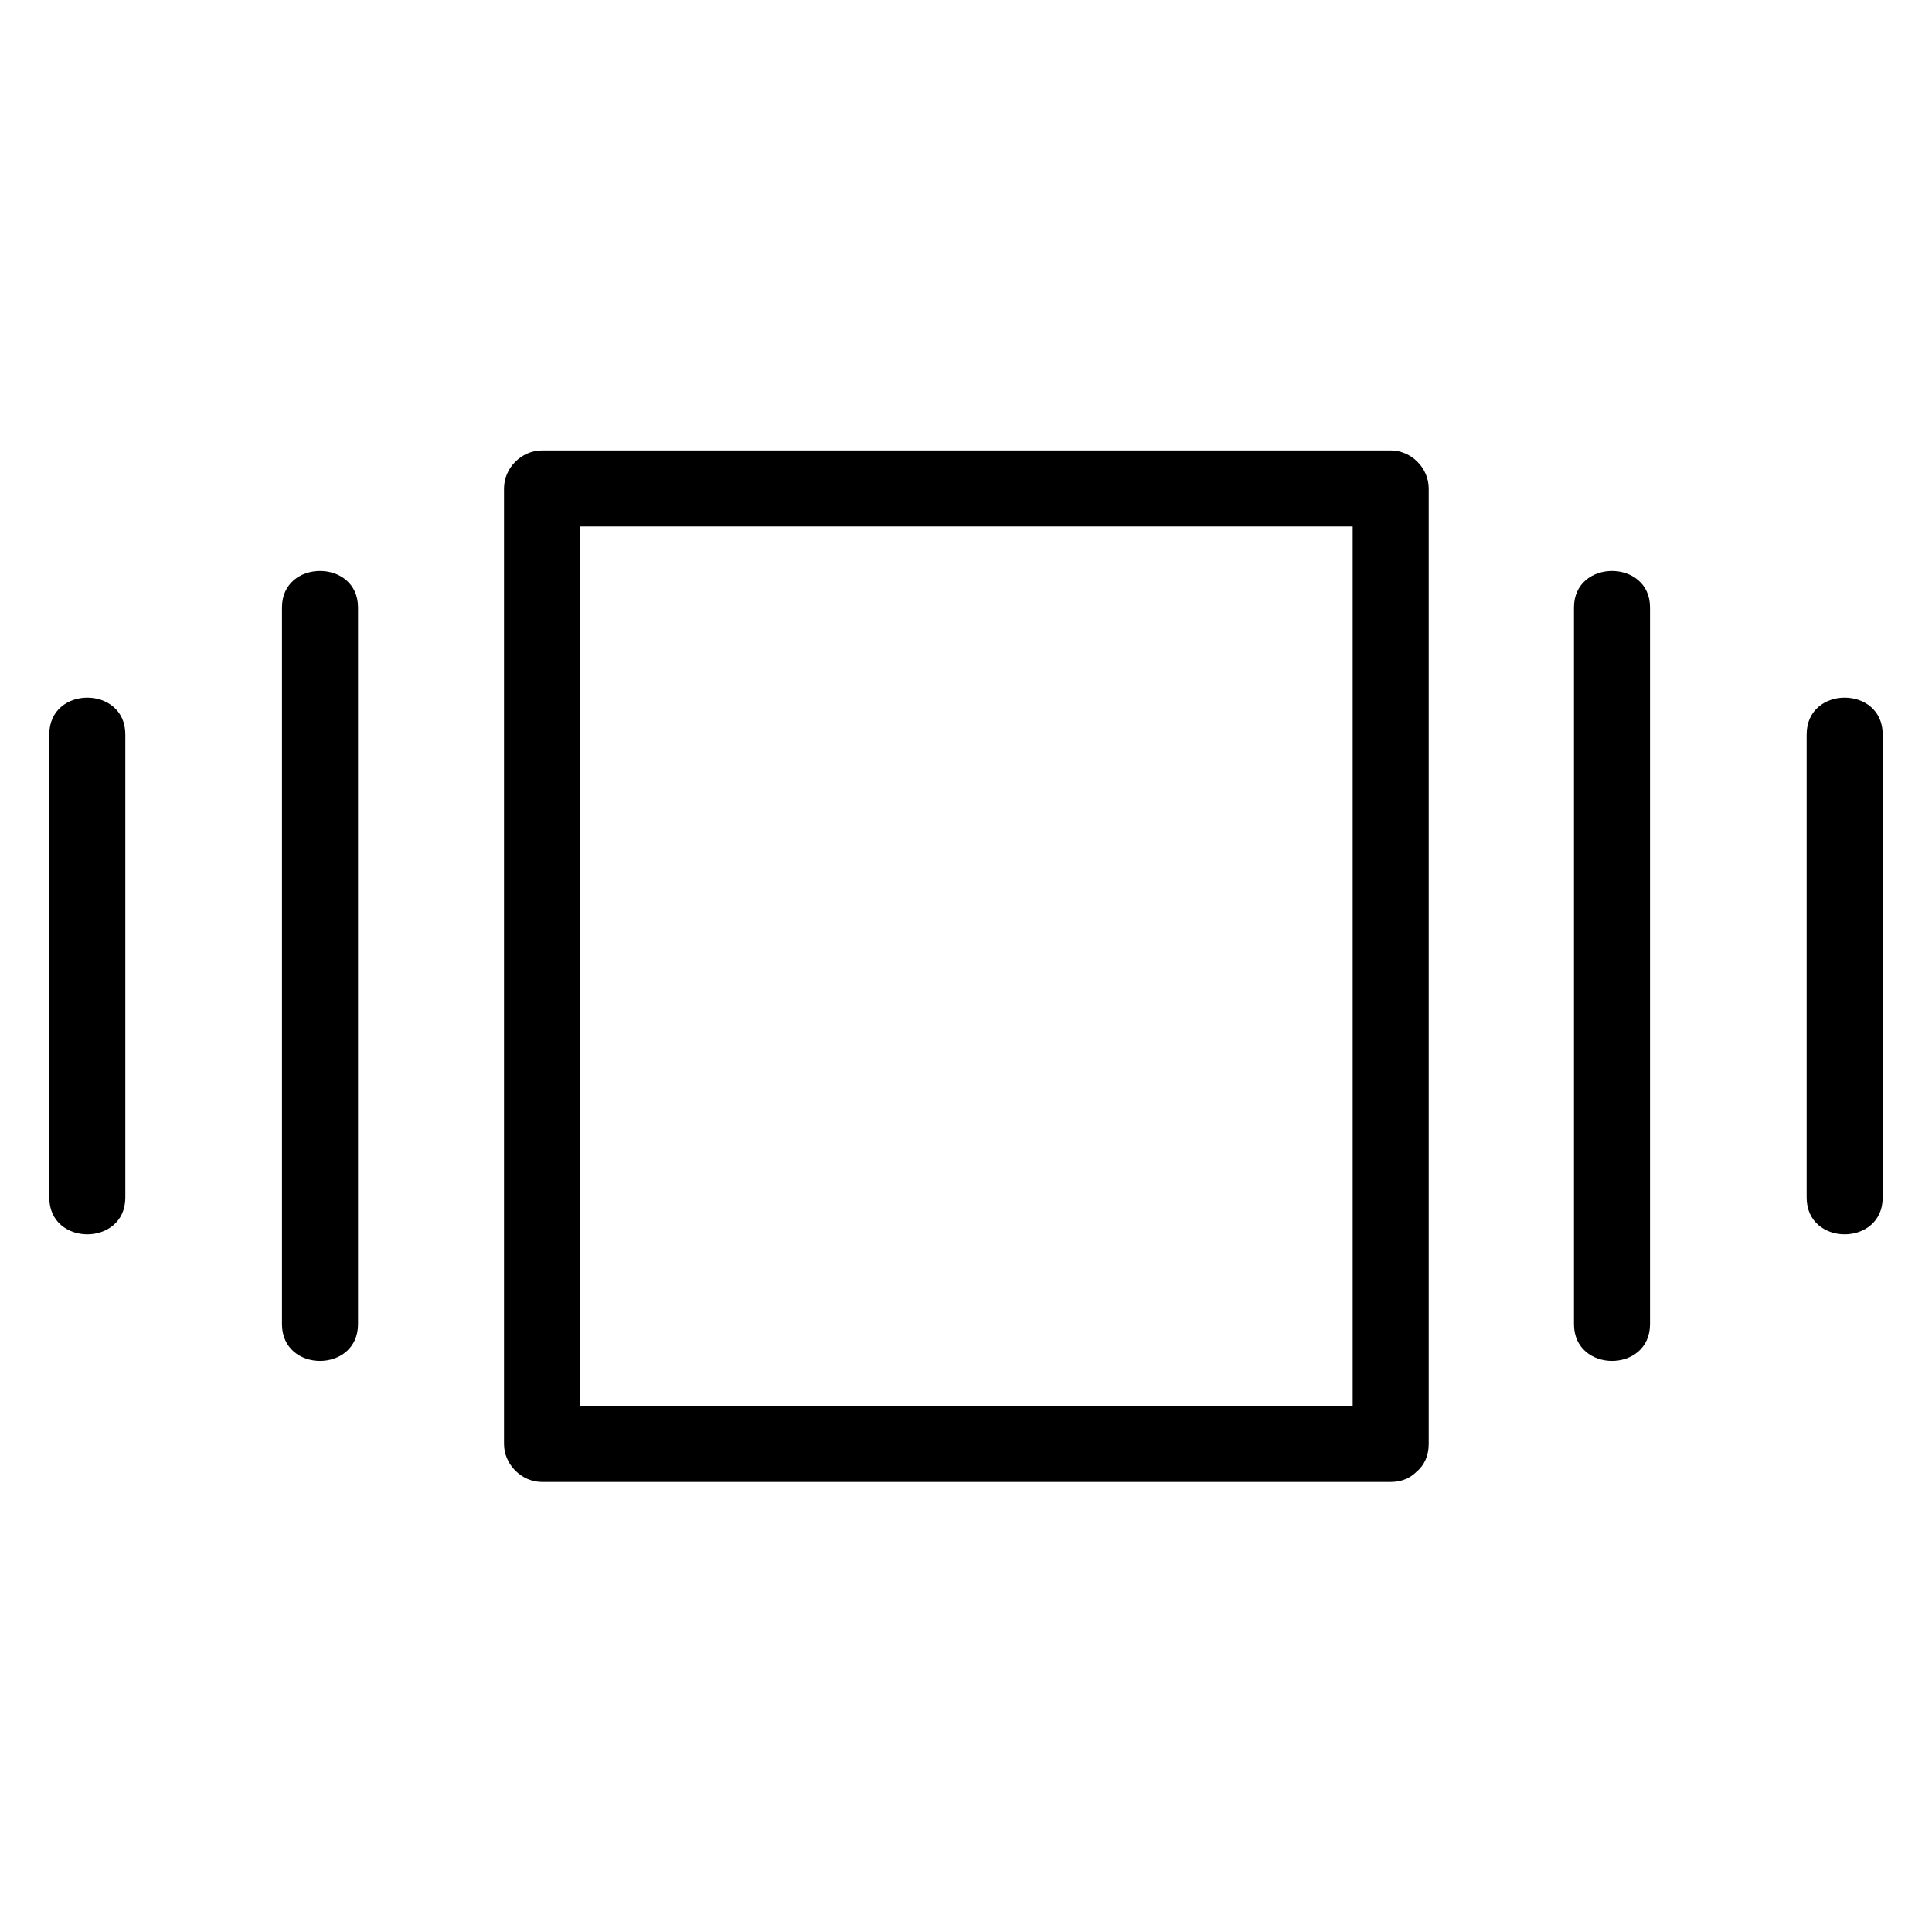
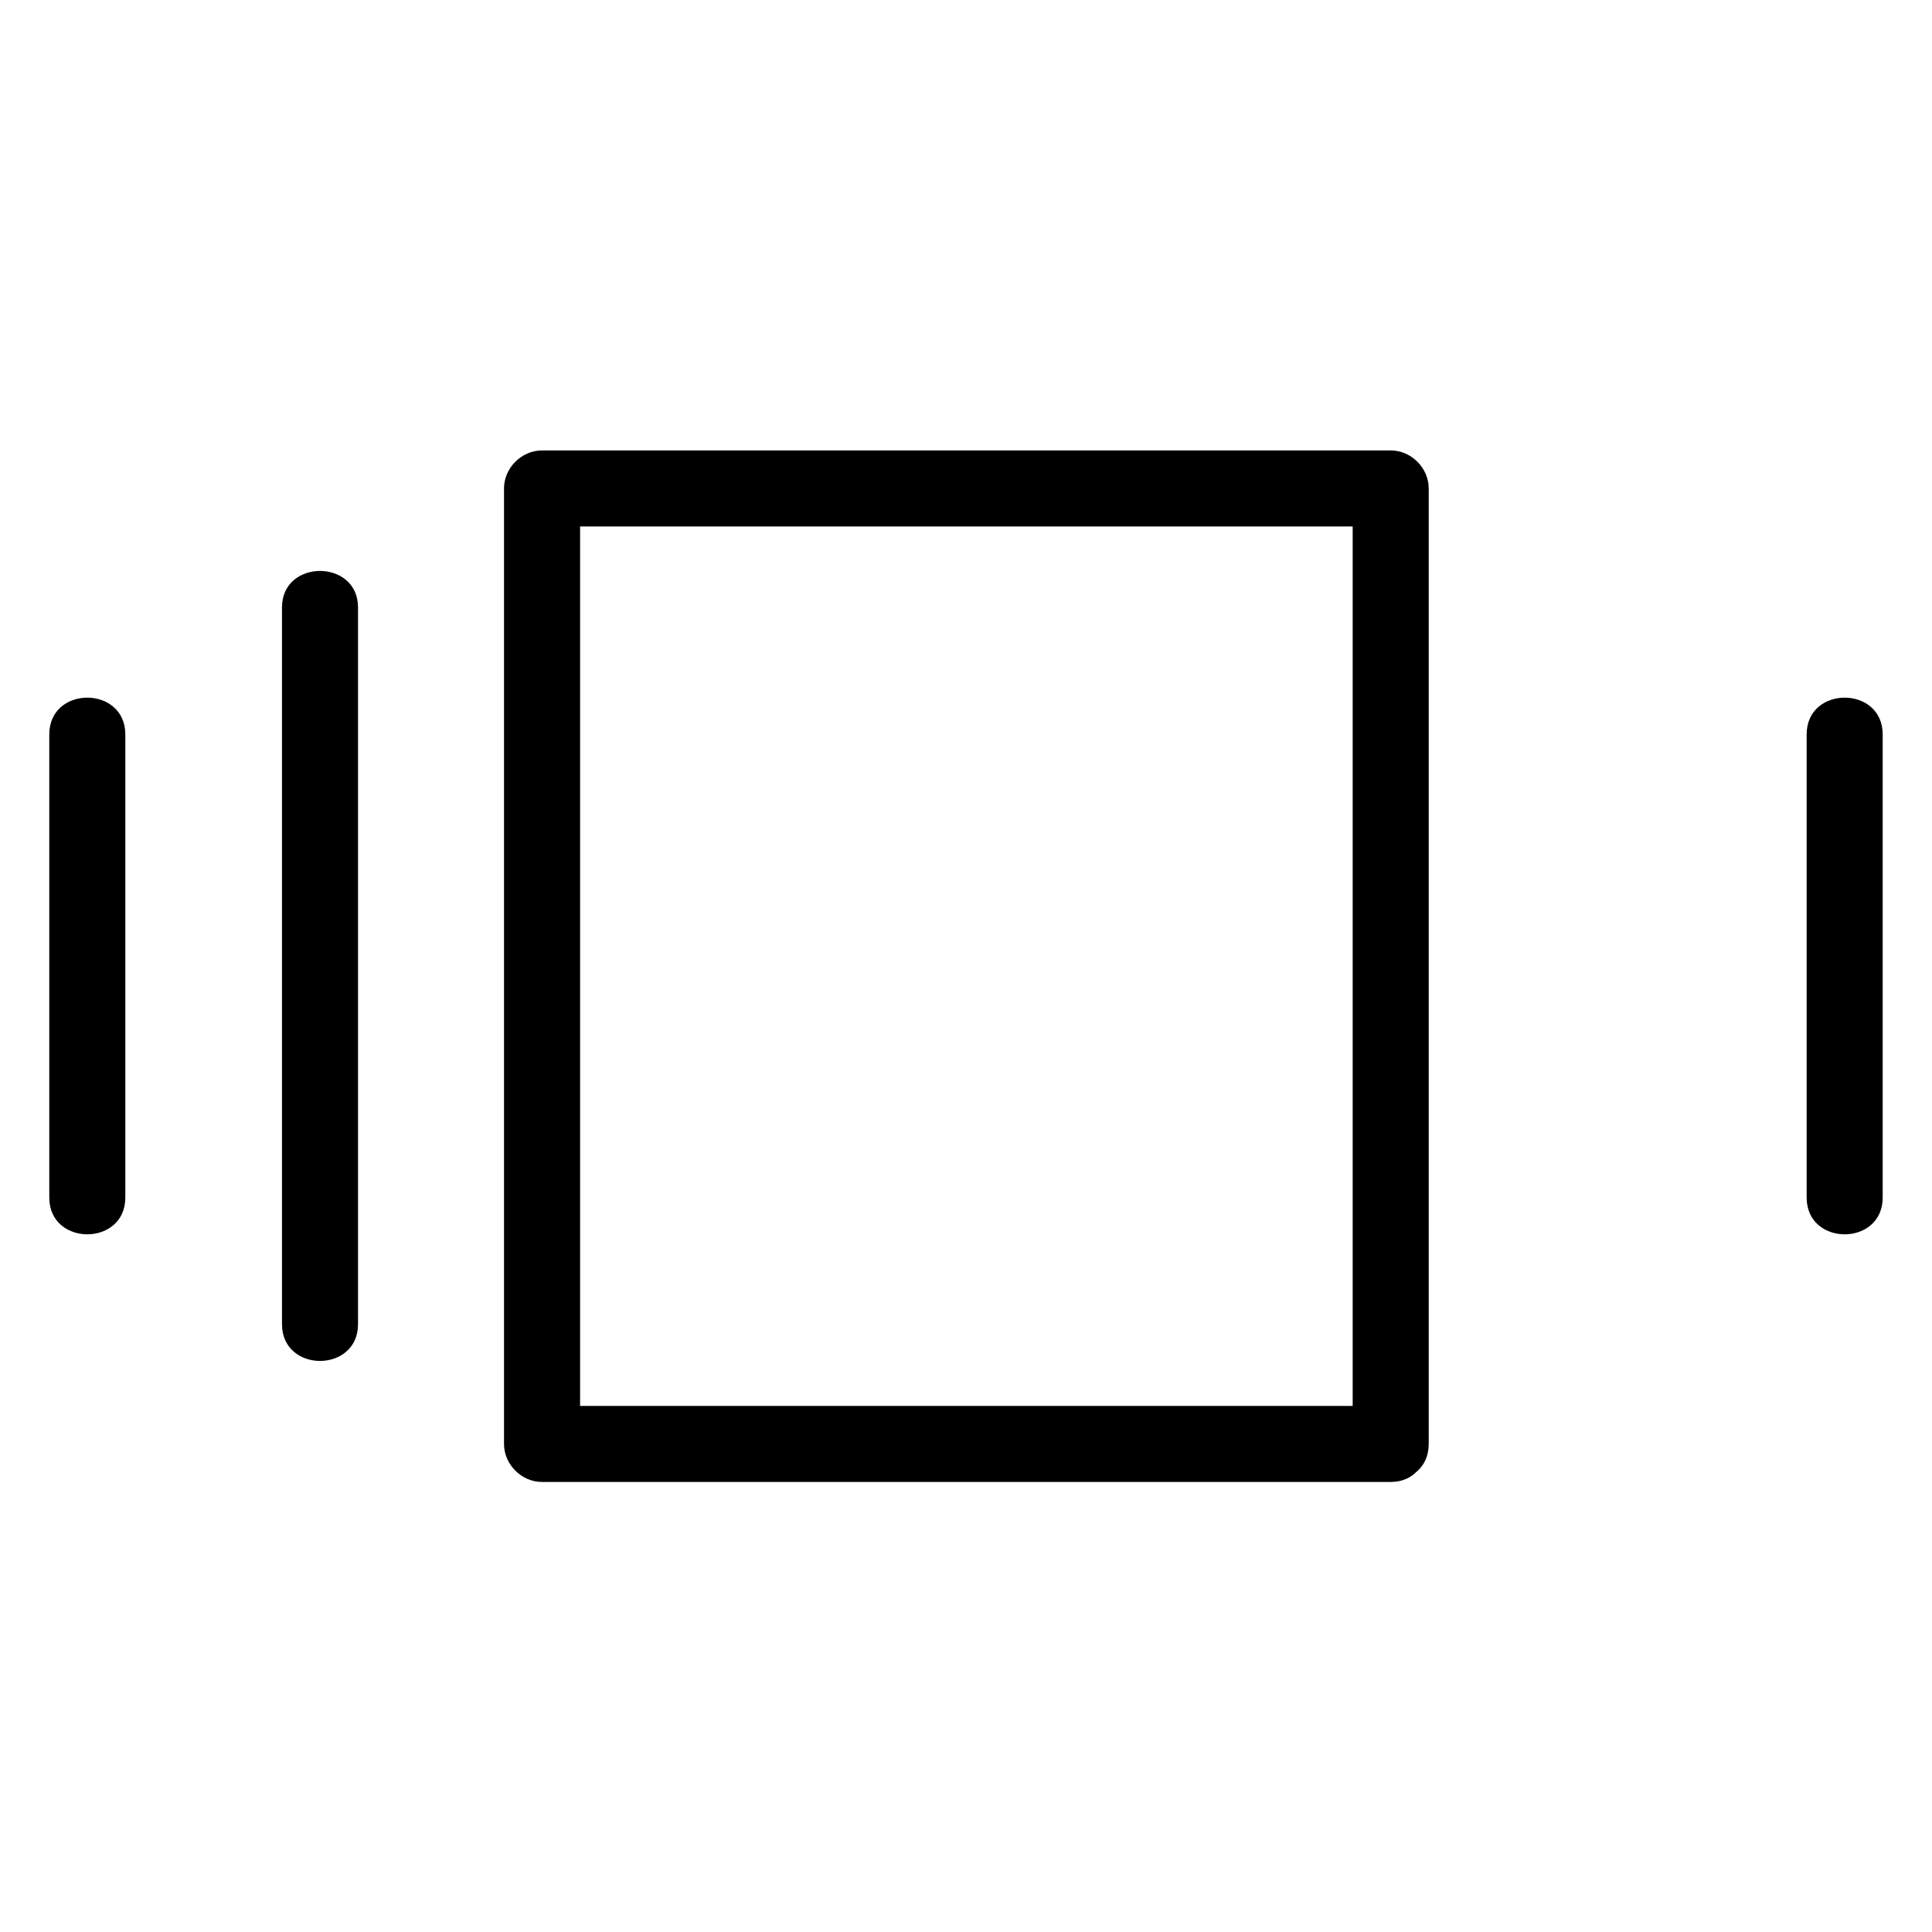
<svg xmlns="http://www.w3.org/2000/svg" fill="#000000" width="800px" height="800px" version="1.1" viewBox="144 144 512 512">
  <g>
    <path d="m512.55 516.58h-76.277-120.91-27.711c3.324 3.324 6.75 6.75 10.078 10.078v-85.547-136.43-31.234c-3.324 3.324-6.75 6.75-10.078 10.078h76.277 120.91 27.711c-3.324-3.324-6.75-6.75-10.078-10.078v85.547 136.43 31.234c0 13 20.152 13 20.152 0v-85.547-136.43-31.234c0-5.441-4.637-10.078-10.078-10.078h-76.277-120.91-27.711c-5.441 0-10.078 4.637-10.078 10.078v85.547 136.43 31.234c0 5.441 4.637 10.078 10.078 10.078h76.277 120.91 27.711c12.898-0.004 12.898-20.156 0.004-20.156z" />
    <path d="m218.73 304.98v64.285 101.97 23.68c0 13 20.152 13 20.152 0v-64.285-101.97-23.68c0-12.898-20.152-12.898-20.152 0z" />
    <path d="m157.06 338.63v107.31 15.418c0 13 20.152 13 20.152 0v-107.31-15.418c0-12.996-20.152-12.996-20.152 0z" />
-     <path d="m561.12 304.98v64.285 101.97 23.68c0 13 20.152 13 20.152 0v-64.285-101.97-23.68c0-12.898-20.152-12.898-20.152 0z" />
    <path d="m622.78 338.63v107.31 15.418c0 13 20.152 13 20.152 0v-107.31-15.418c0-12.996-20.152-12.996-20.152 0z" />
  </g>
</svg>